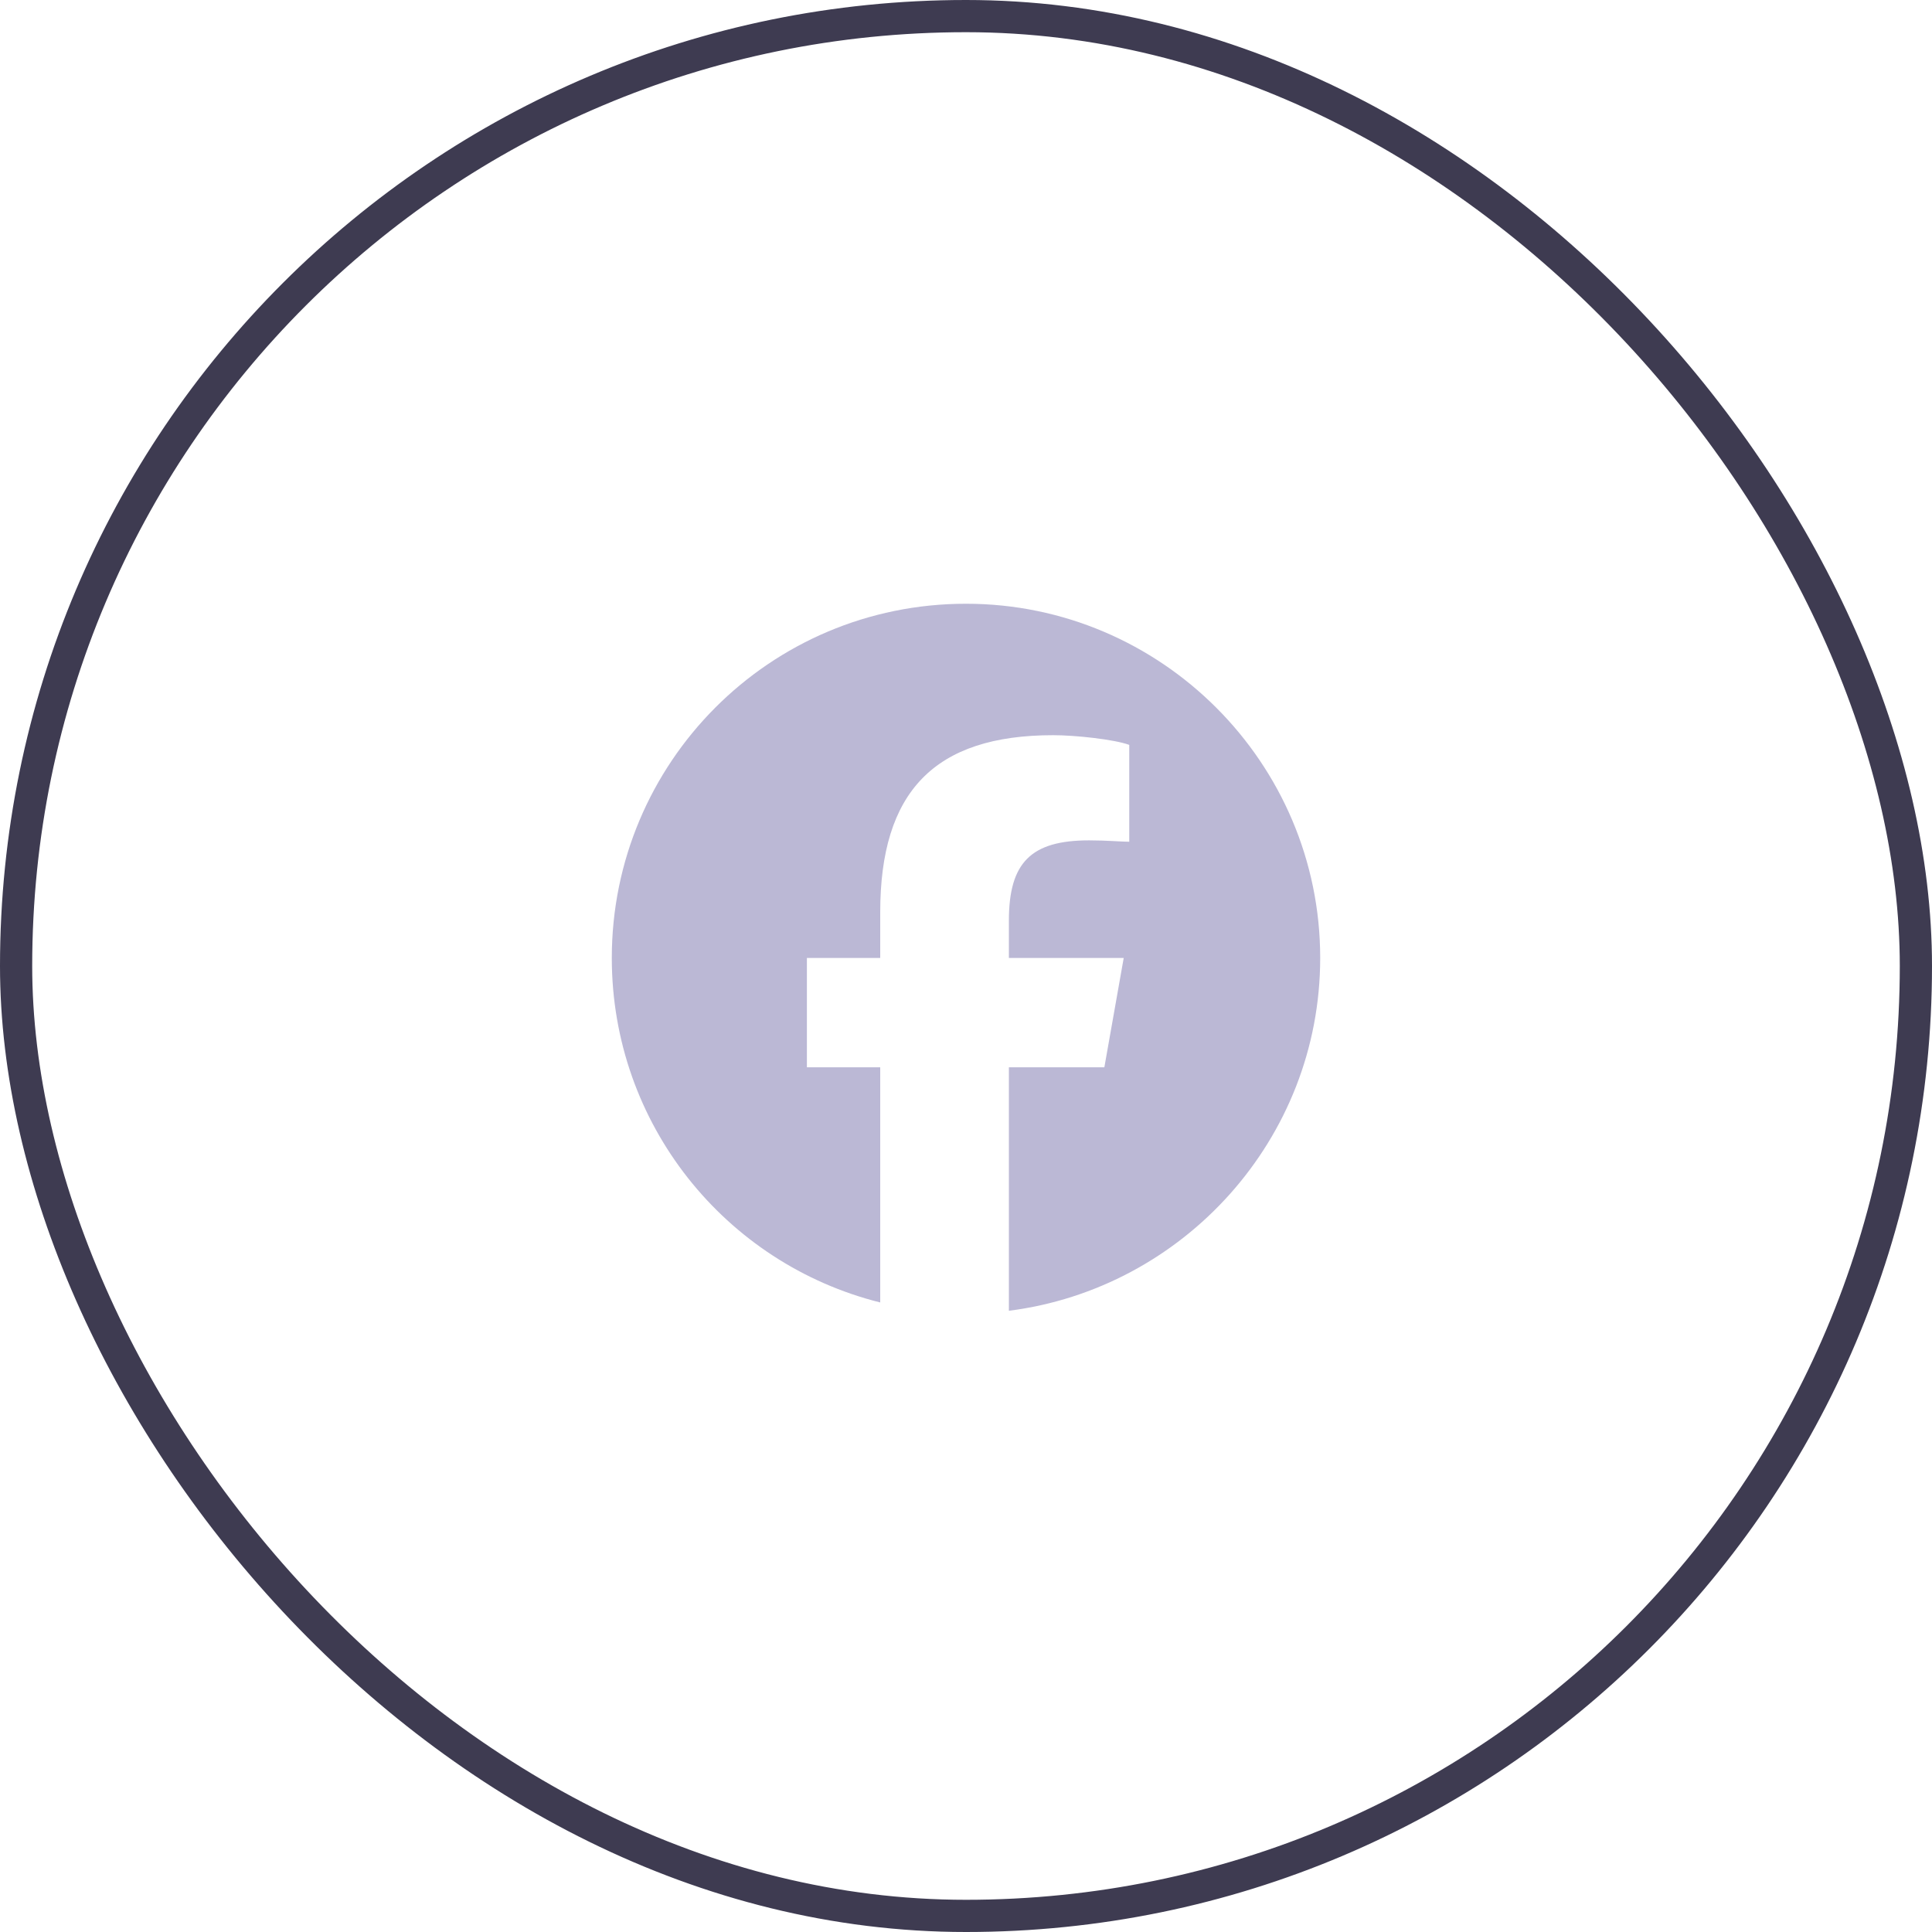
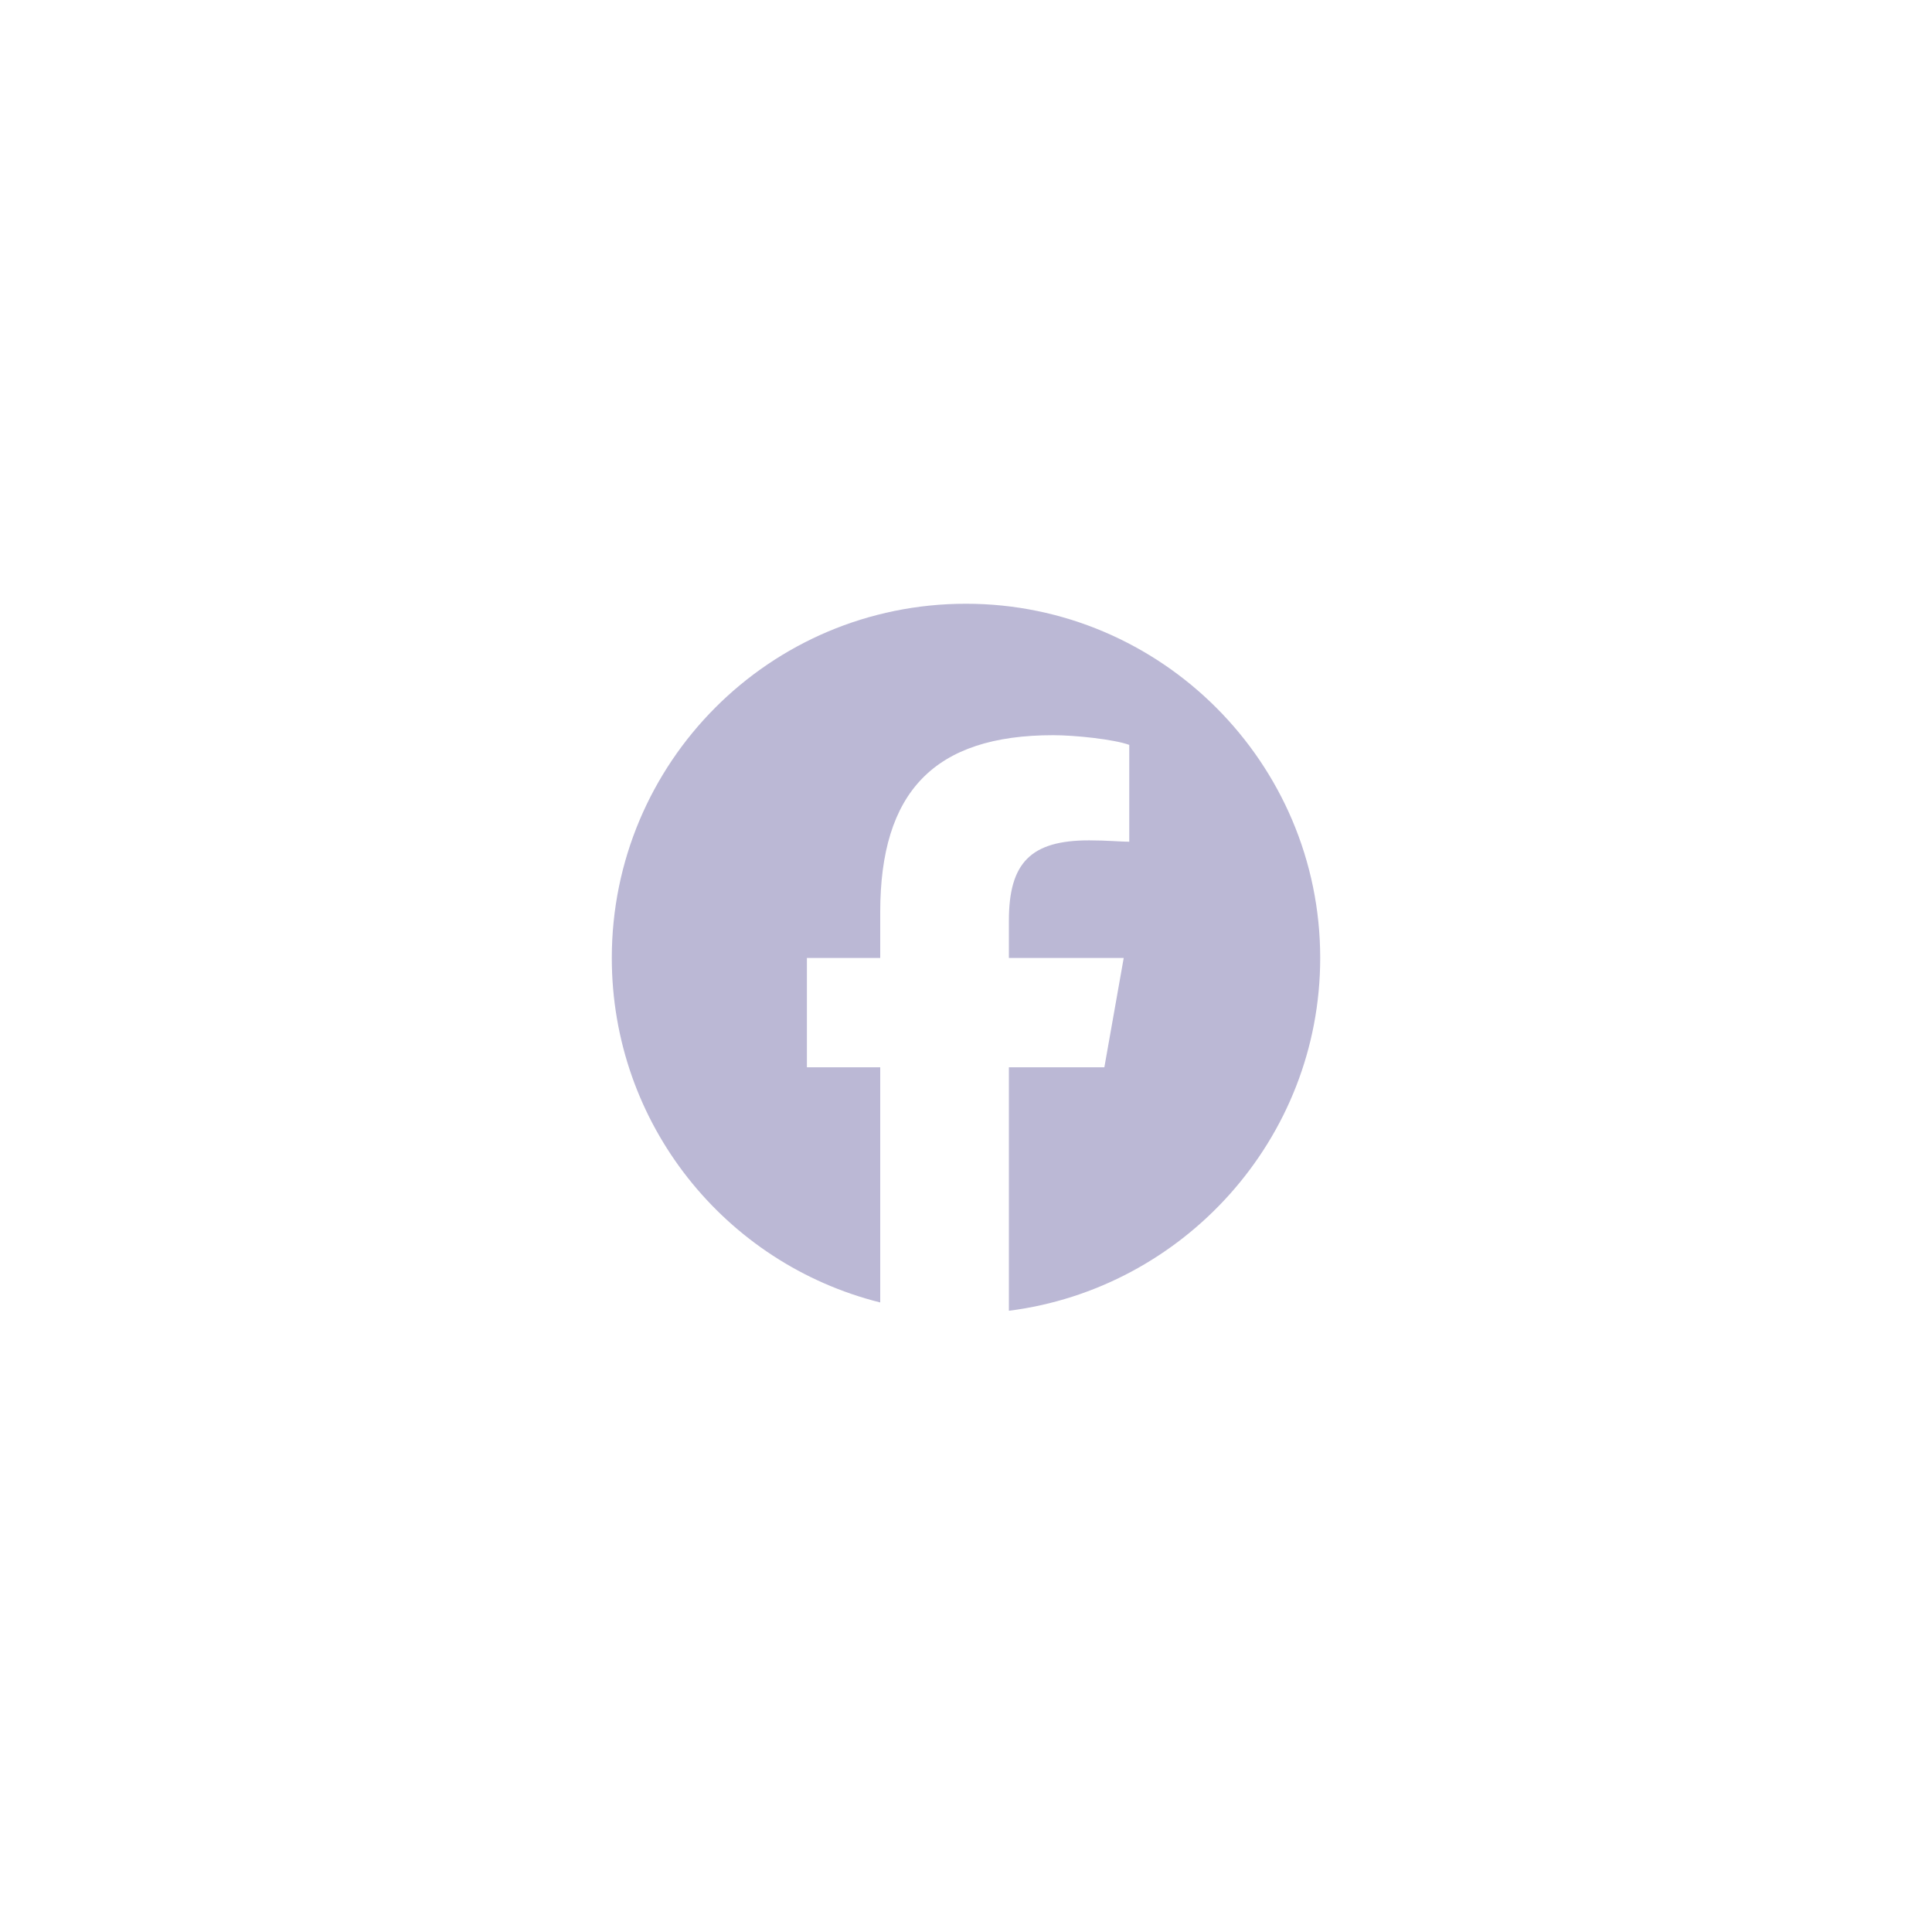
<svg xmlns="http://www.w3.org/2000/svg" width="60" height="60" viewBox="0 0 60 60" fill="none">
-   <rect x="0.5" y="0.5" width="59" height="59" rx="29.5" stroke="#3E3B51" />
  <path d="M41 29.75C41 35.379 36.746 40.02 31.332 40.707V33.145H34.297L34.898 29.75H31.332V28.59C31.332 26.785 32.02 26.098 33.824 26.098C34.383 26.098 34.812 26.141 35.07 26.141V23.133C34.598 22.961 33.395 22.832 32.707 22.832C29.012 22.832 27.336 24.594 27.336 28.332V29.75H25.059V33.145H27.336V40.449C22.523 39.246 19 34.906 19 29.75C19 23.691 23.898 18.75 30 18.75C36.059 18.75 41 23.691 41 29.75Z" fill="#BBB8D5" />
</svg>